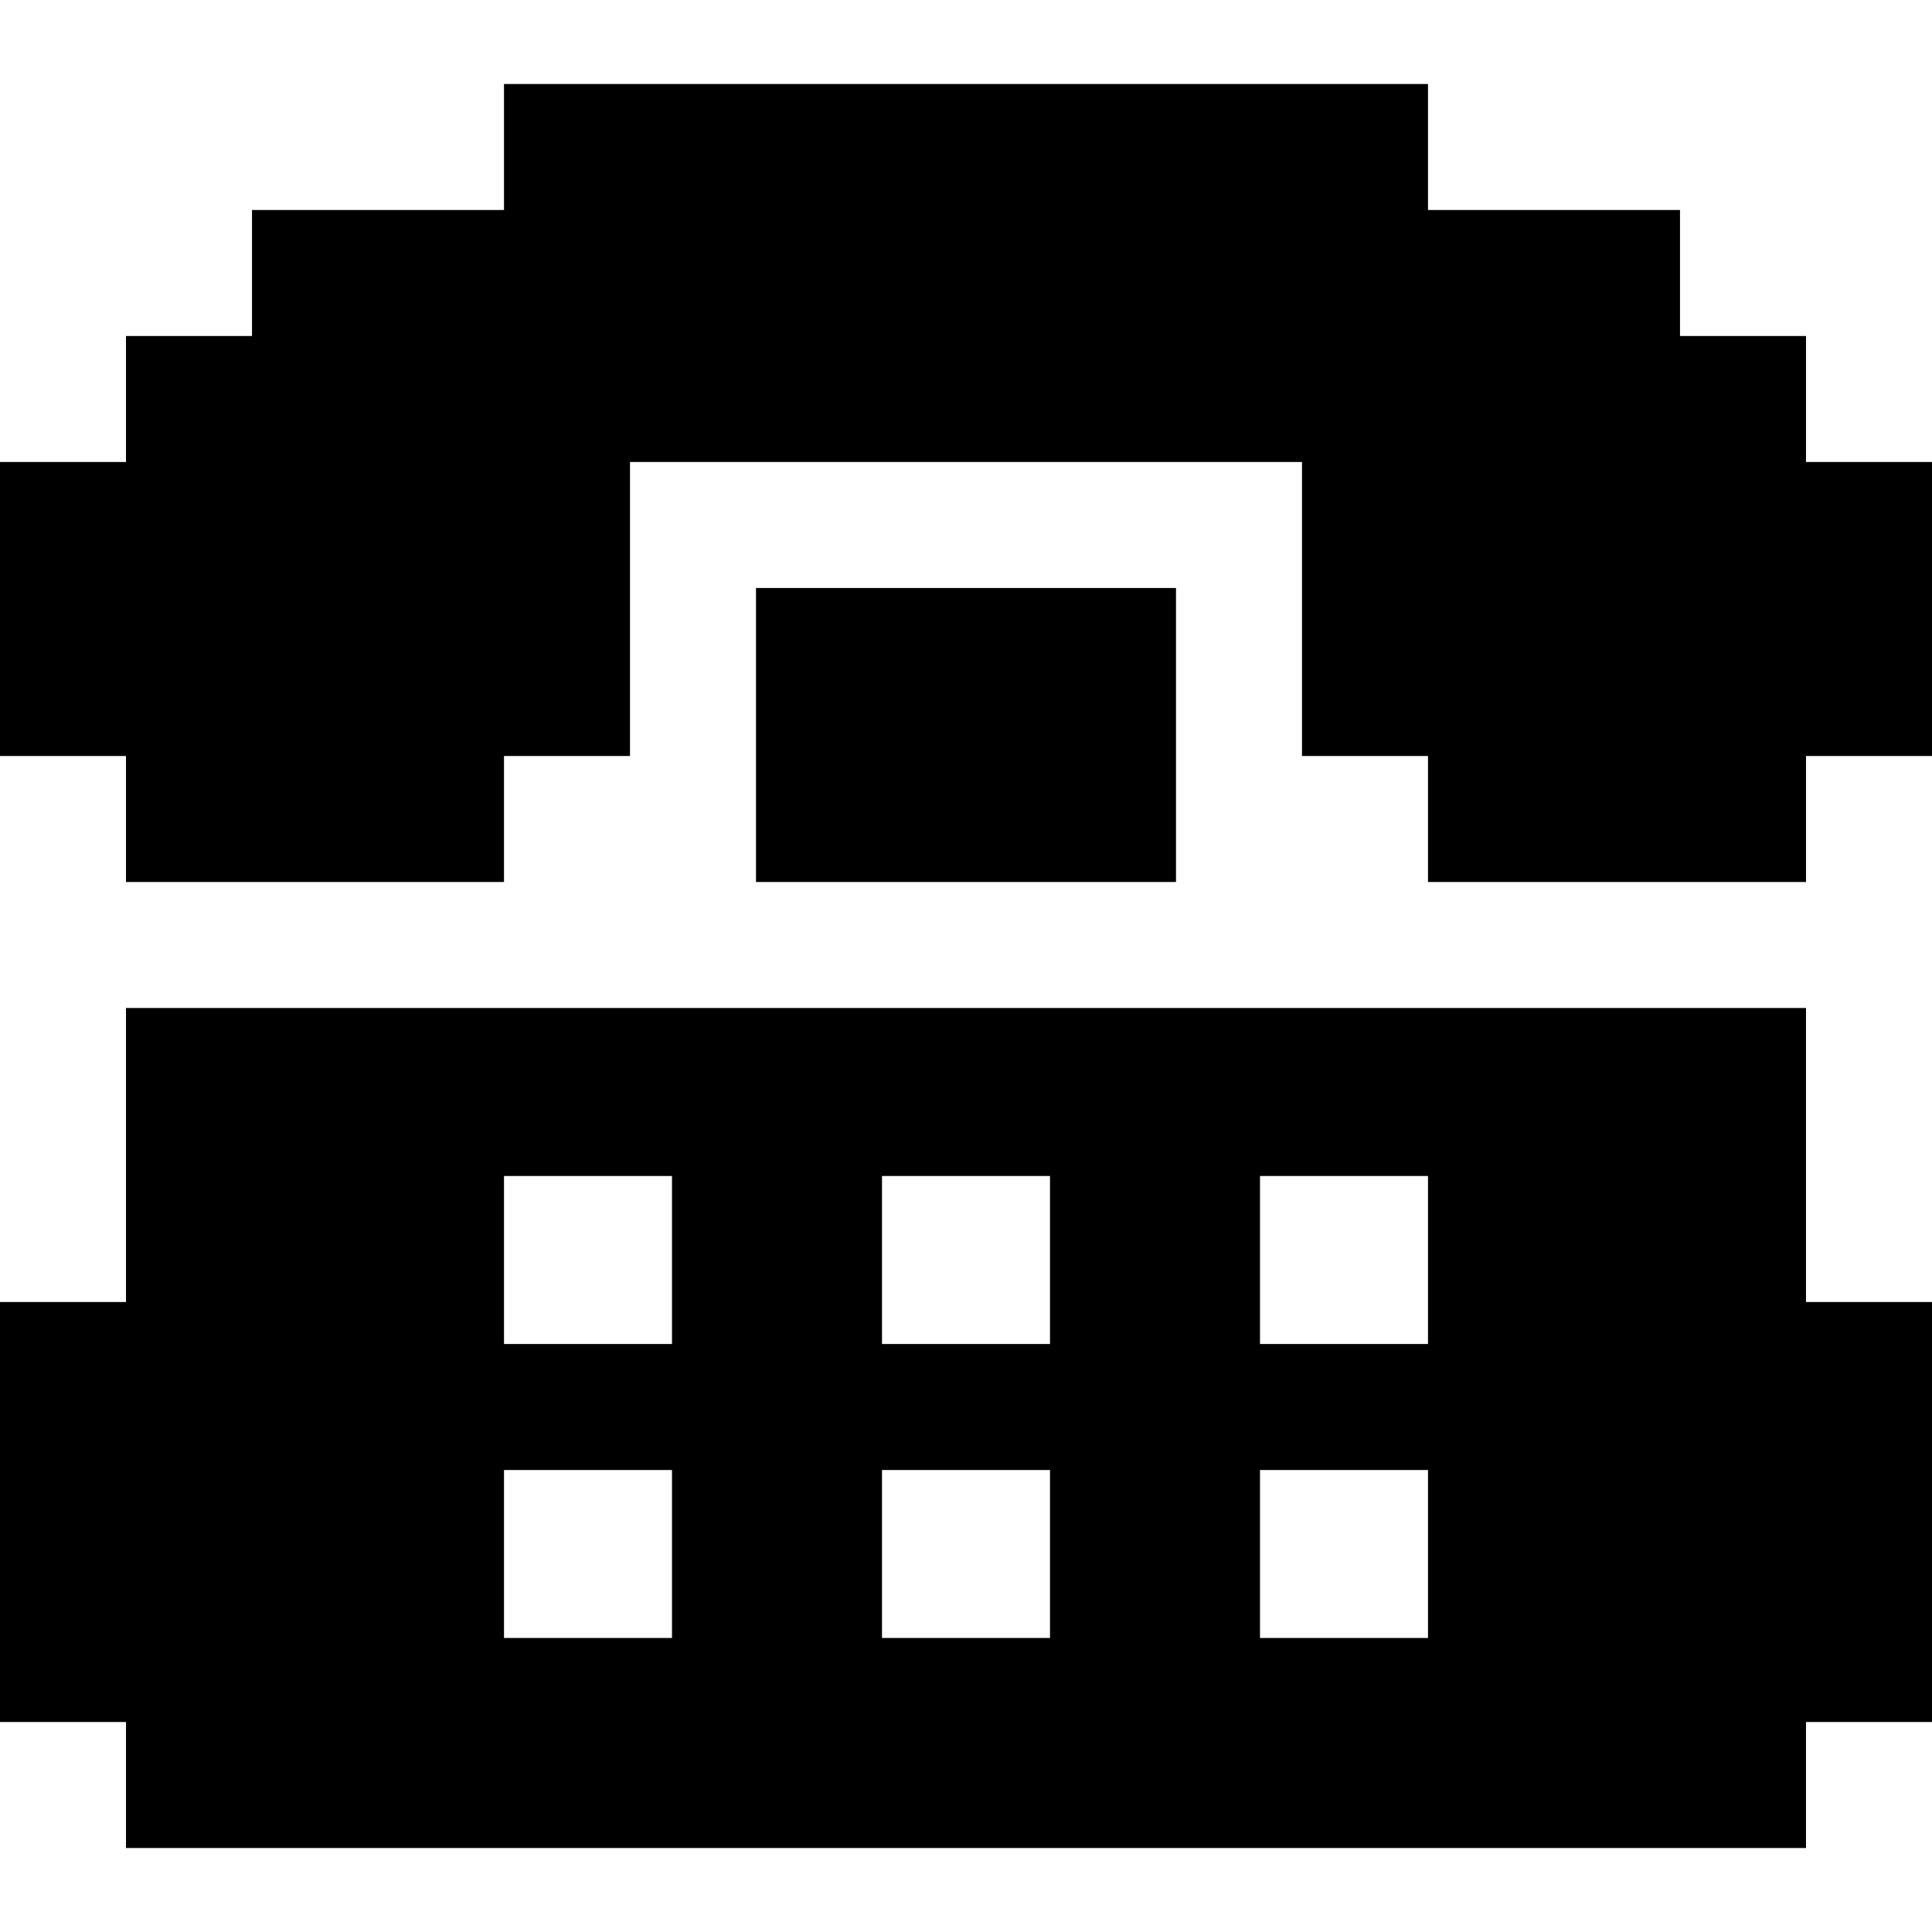
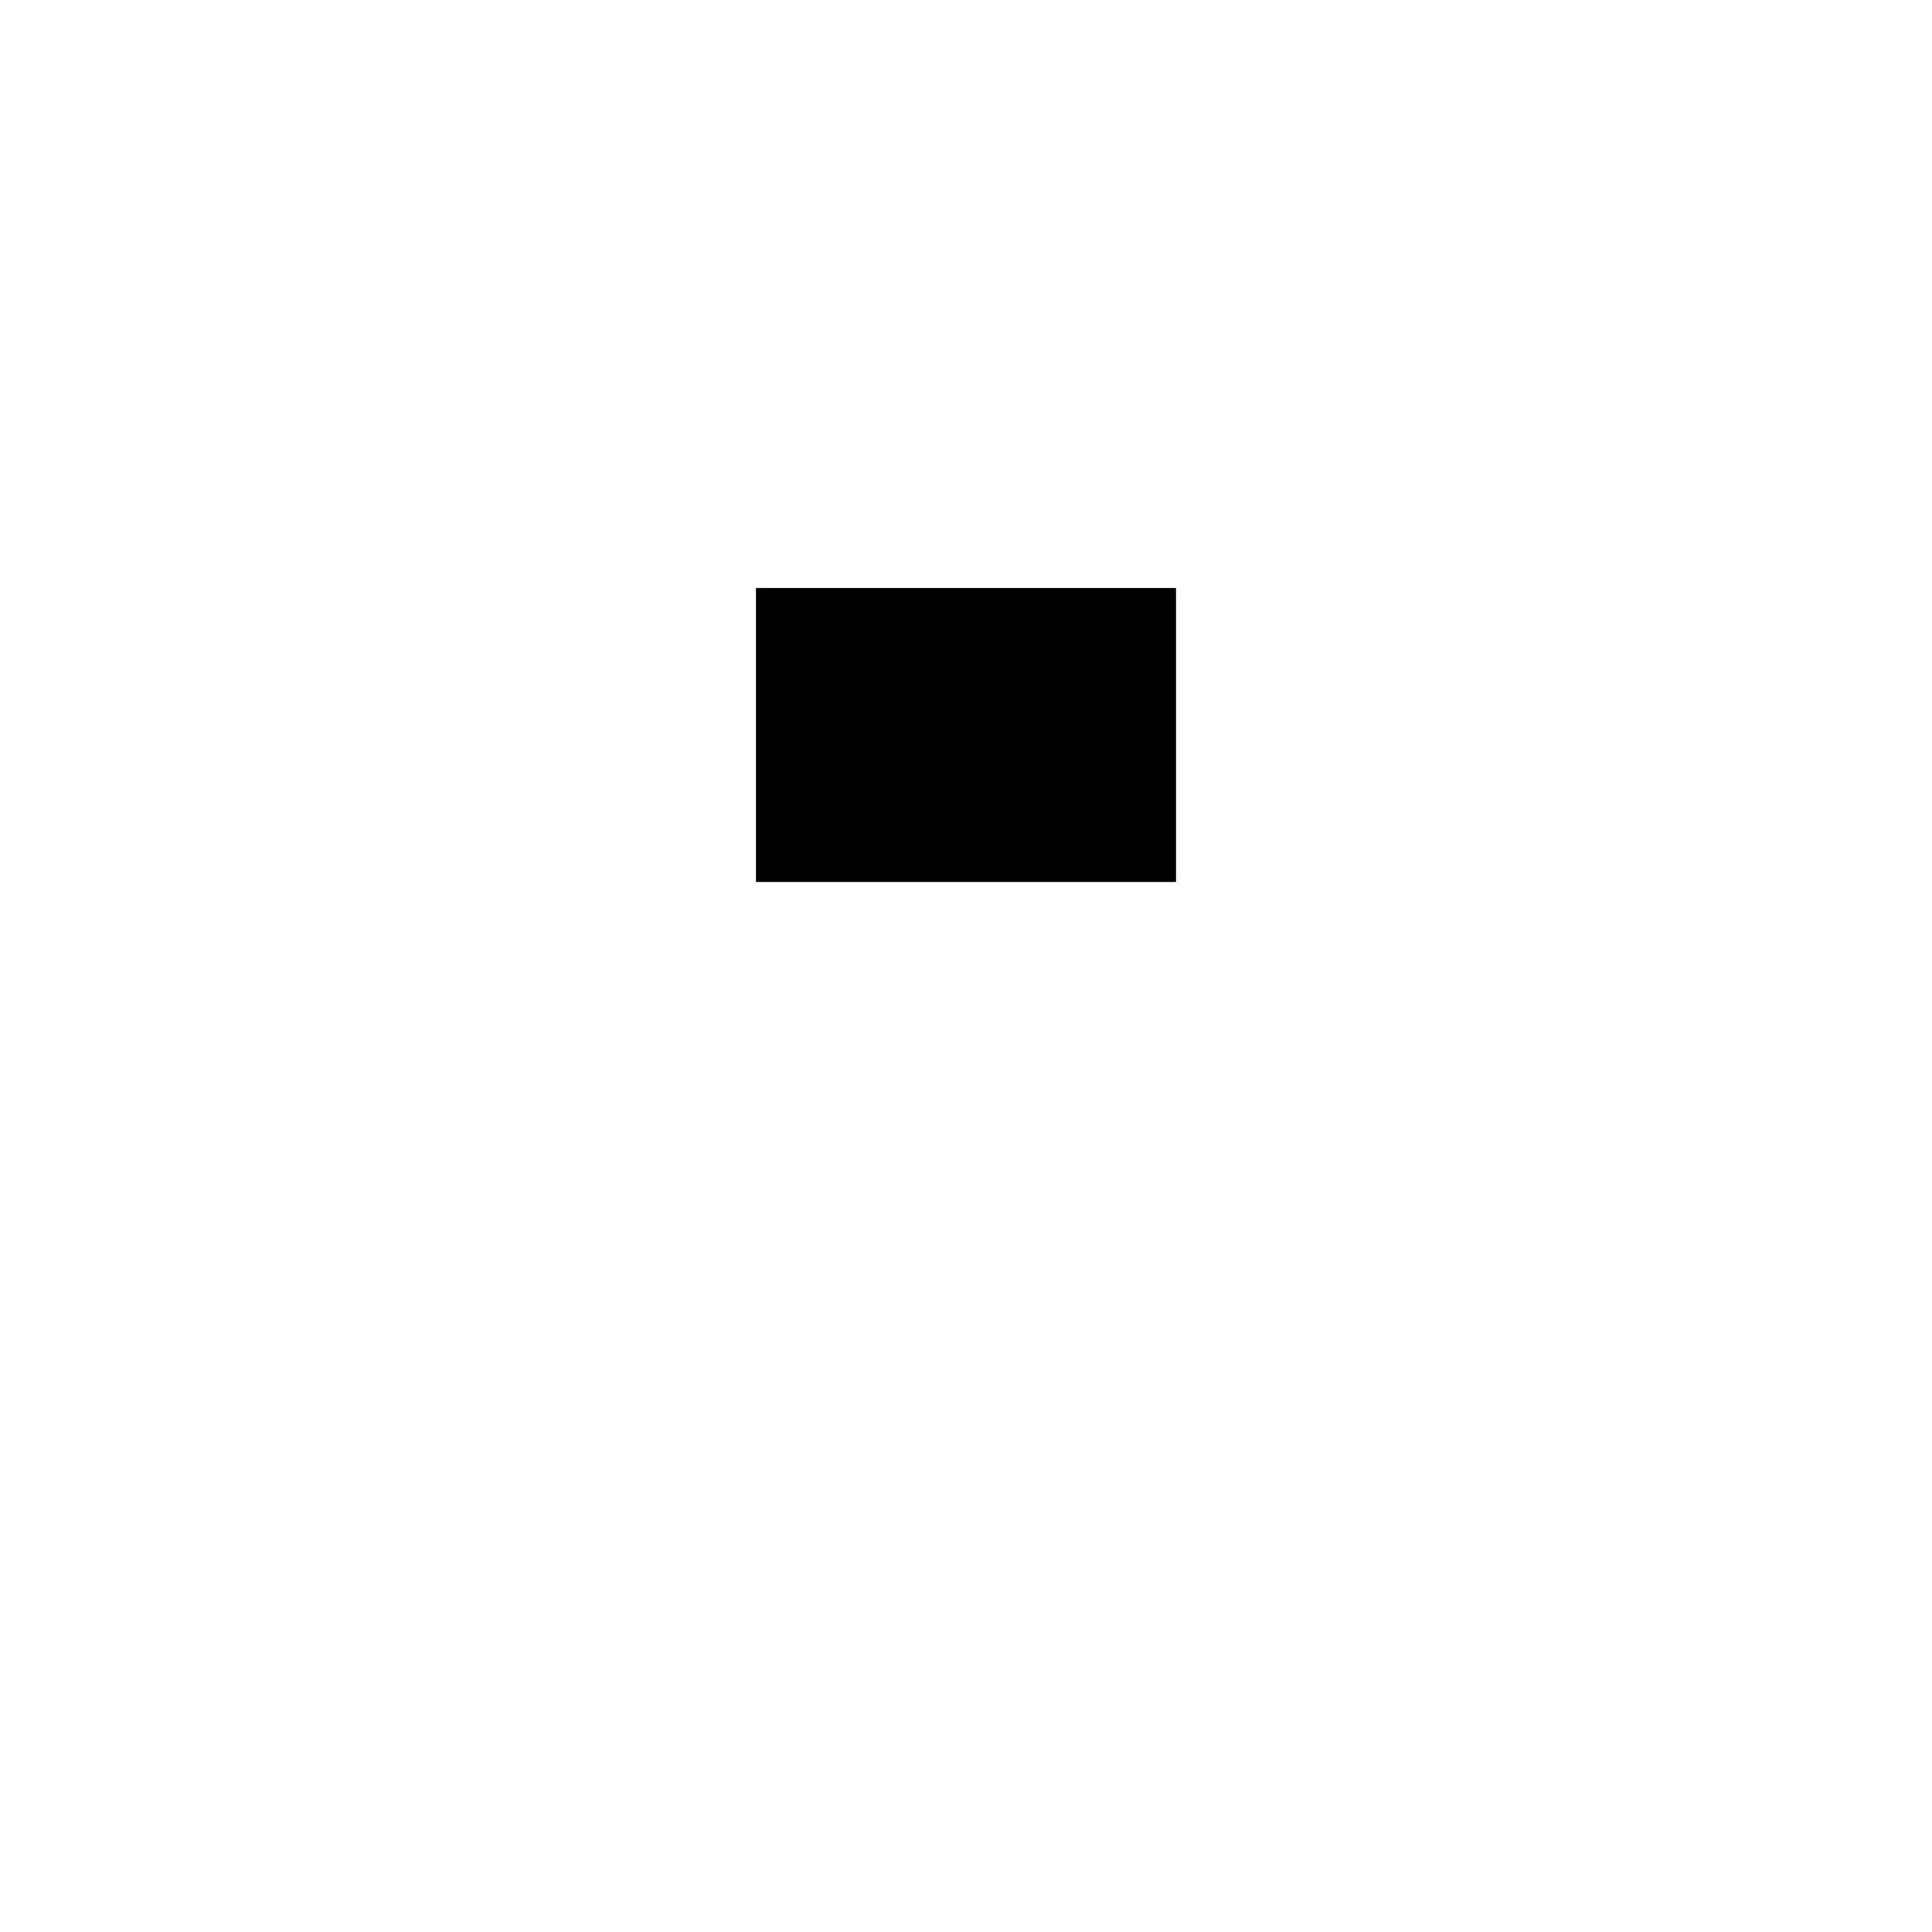
<svg xmlns="http://www.w3.org/2000/svg" version="1.1" id="Layer_1" x="0px" y="0px" viewBox="0 0 512 512" style="enable-background:new 0 0 512 512;" xml:space="preserve">
  <g>
    <g>
-       <polygon points="478.609,122.435 478.609,89.044 445.217,89.044 445.217,55.652 378.435,55.652 378.435,22.261 133.565,22.261     133.565,55.652 66.783,55.652 66.783,89.044 33.391,89.044 33.391,122.435 0,122.435 0,200.348 33.391,200.348 33.391,233.739     133.565,233.739 133.565,200.348 166.957,200.348 166.957,122.435 345.043,122.435 345.043,200.348 378.435,200.348     378.435,233.739 478.609,233.739 478.609,200.348 512,200.348 512,122.435   " />
-     </g>
+       </g>
  </g>
  <g>
    <g>
      <rect x="200.348" y="155.826" width="111.304" height="77.913" />
    </g>
  </g>
  <g>
    <g>
-       <path d="M478.609,345.043V267.13H33.391v77.913H0v111.304h33.391v33.391h445.217v-33.391H512V345.043H478.609z M178.087,434.087    h-44.522v-44.522h44.522V434.087z M178.087,356.174h-44.522v-44.522h44.522V356.174z M278.261,434.087h-44.522v-44.522h44.522    V434.087z M278.261,356.174h-44.522v-44.522h44.522V356.174z M378.435,434.087h-44.522v-44.522h44.522V434.087z M378.435,356.174    h-44.522v-44.522h44.522V356.174z" />
-     </g>
+       </g>
  </g>
  <g>
</g>
  <g>
</g>
  <g>
</g>
  <g>
</g>
  <g>
</g>
  <g>
</g>
  <g>
</g>
  <g>
</g>
  <g>
</g>
  <g>
</g>
  <g>
</g>
  <g>
</g>
  <g>
</g>
  <g>
</g>
  <g>
</g>
</svg>